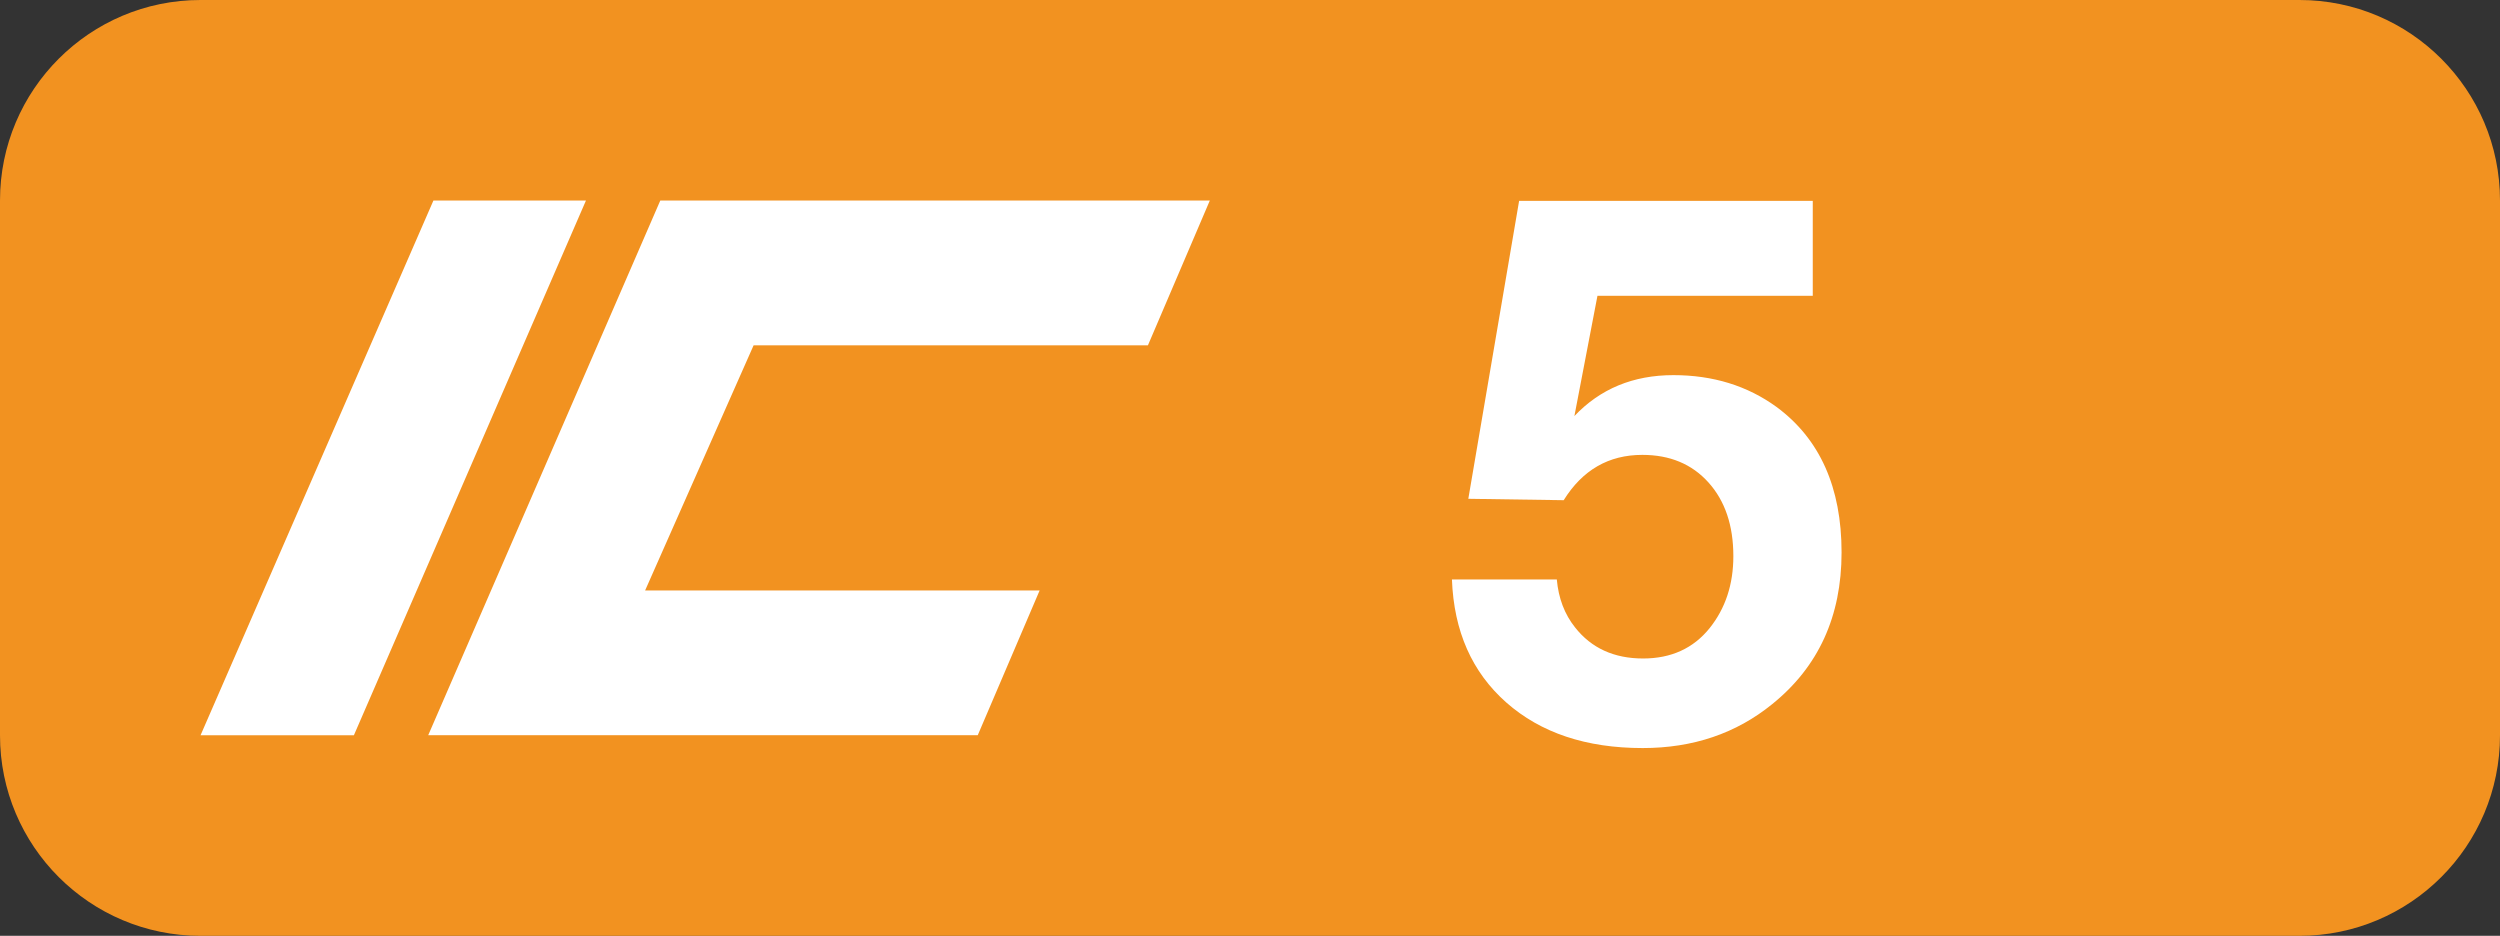
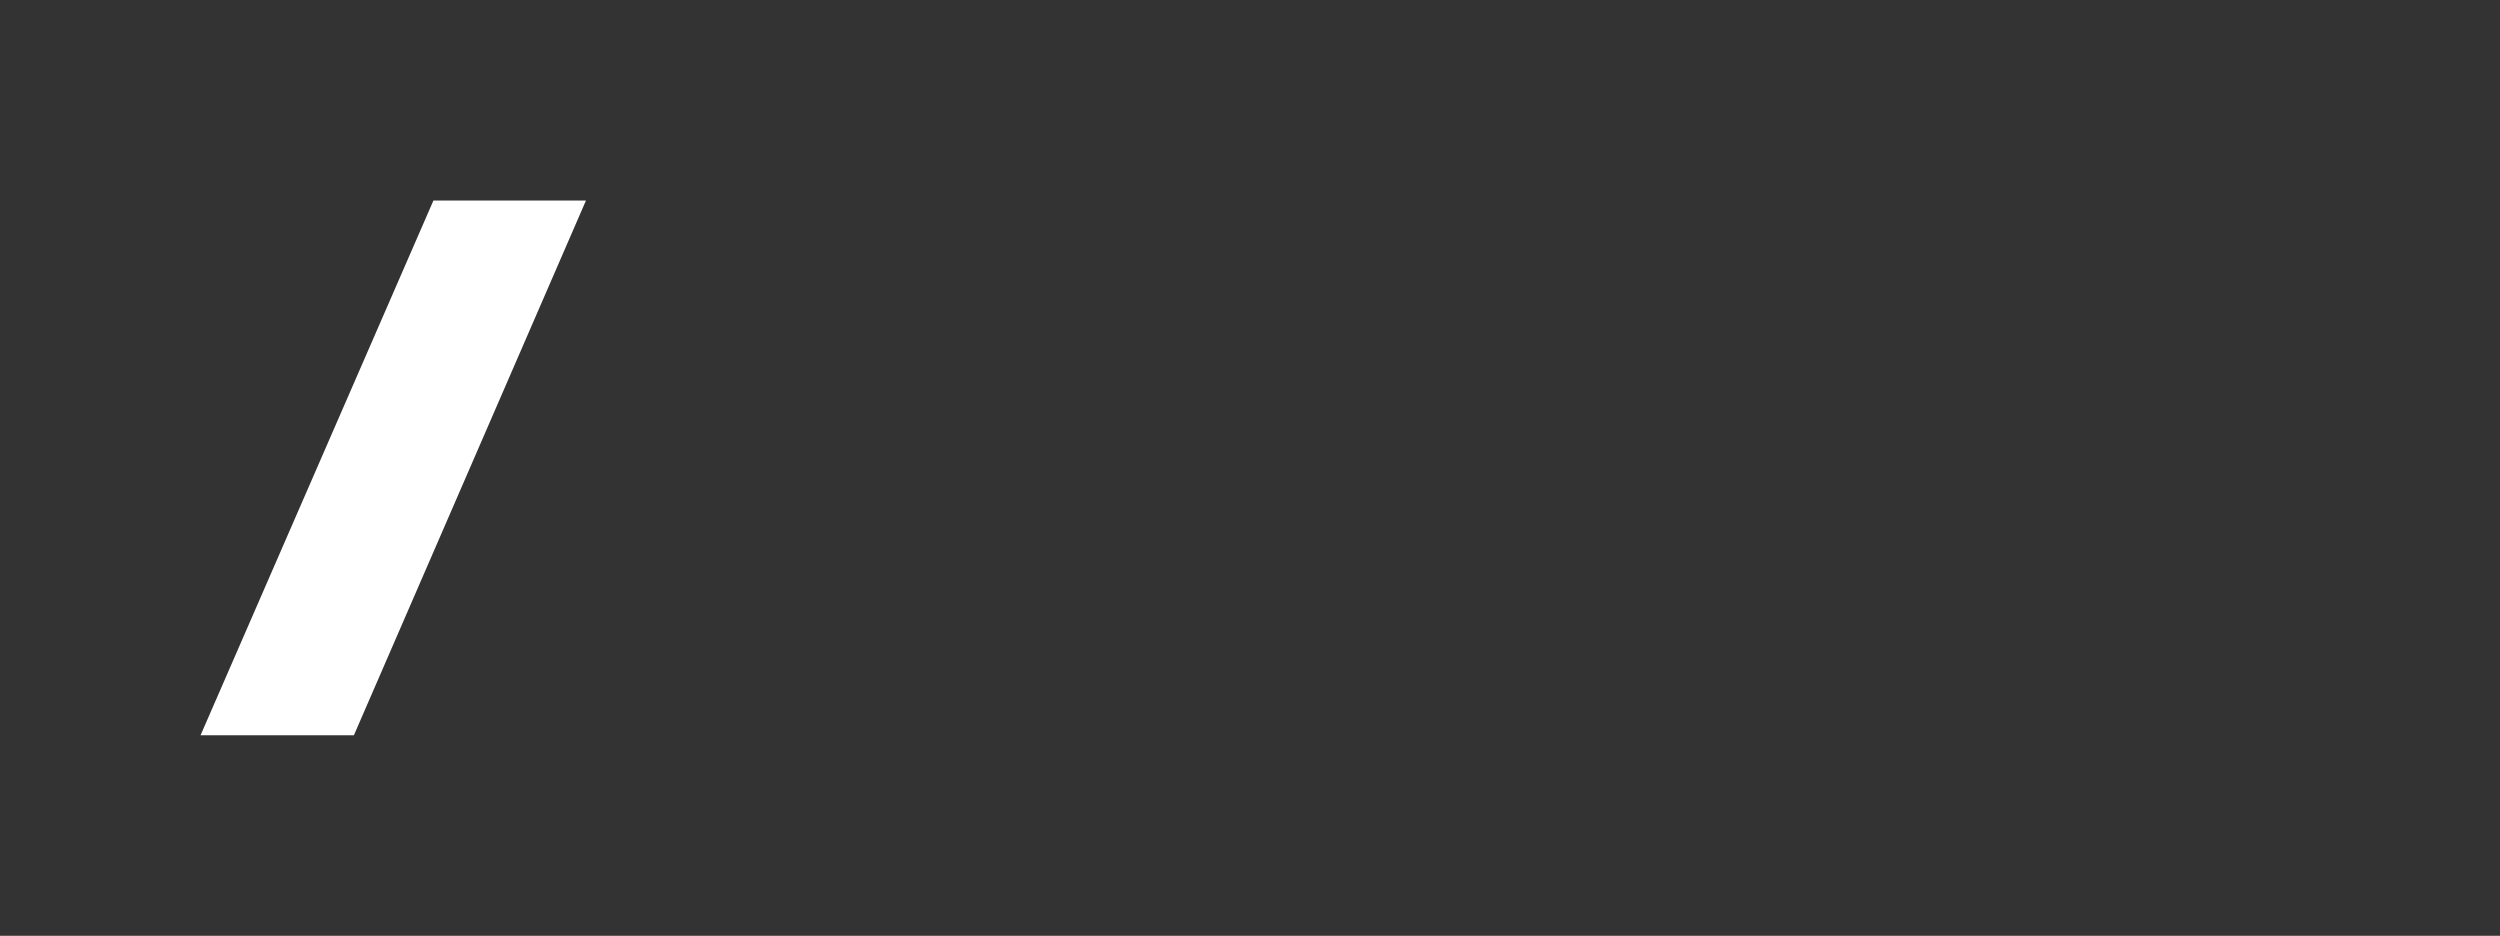
<svg xmlns="http://www.w3.org/2000/svg" version="1.1" id="Layer_1" x="0px" y="0px" viewBox="0 0 37.4 14" enable-background="new 0 0 37.4 14" xml:space="preserve">
  <rect x="0" y="0" width="37.4" height="14" fill="#333333" stroke="none" />
  <g>
-     <path fill="#F29220" d="M34.4,14H3c-1.657,0-3-1.343-3-3V3c0-1.657,1.343-3,3-3h31.4   c1.657,0,3,1.343,3,3v8C37.4,12.657,36.057,14,34.4,14z" />
-   </g>
+     </g>
  <g>
    <g>
      <g enable-background="new    ">
-         <path fill="#FFFFFF" d="M27.119,3.003v1.422h-3.221l-0.345,1.799     c0.387-0.408,0.88-0.612,1.481-0.612c0.591,0,1.105,0.158,1.543,0.476     c0.648,0.478,0.973,1.203,0.973,2.177c0,0.955-0.346,1.712-1.039,2.27     c-0.539,0.438-1.185,0.656-1.936,0.656c-0.846,0-1.525-0.227-2.04-0.681     c-0.514-0.454-0.785-1.067-0.814-1.841h1.569c0.025,0.281,0.116,0.52,0.273,0.717     c0.244,0.31,0.583,0.465,1.018,0.465c0.419,0,0.751-0.151,0.995-0.454     c0.236-0.295,0.355-0.654,0.355-1.077c0-0.459-0.124-0.826-0.372-1.102     s-0.578-0.413-0.99-0.413c-0.503,0-0.895,0.226-1.176,0.678l-1.427-0.021l0.76-4.457     H27.119z" />
-       </g>
+         </g>
    </g>
    <g id="layer1_2_">
-       <path id="path3360_2_" fill="#FFFFFF" d="M6.484,3h2.282l-3.472,8H3L6.484,3z" />
-       <path id="path3364_2_" fill="#FFFFFF" d="M9.878,3h8.221l-0.926,2.166h-5.899L9.651,8.833h5.902    l-0.926,2.166H6.406L9.878,3z" />
+       <path id="path3360_2_" fill="#FFFFFF" d="M6.484,3h2.282l-3.472,8H3L6.484,3" />
    </g>
  </g>
</svg>